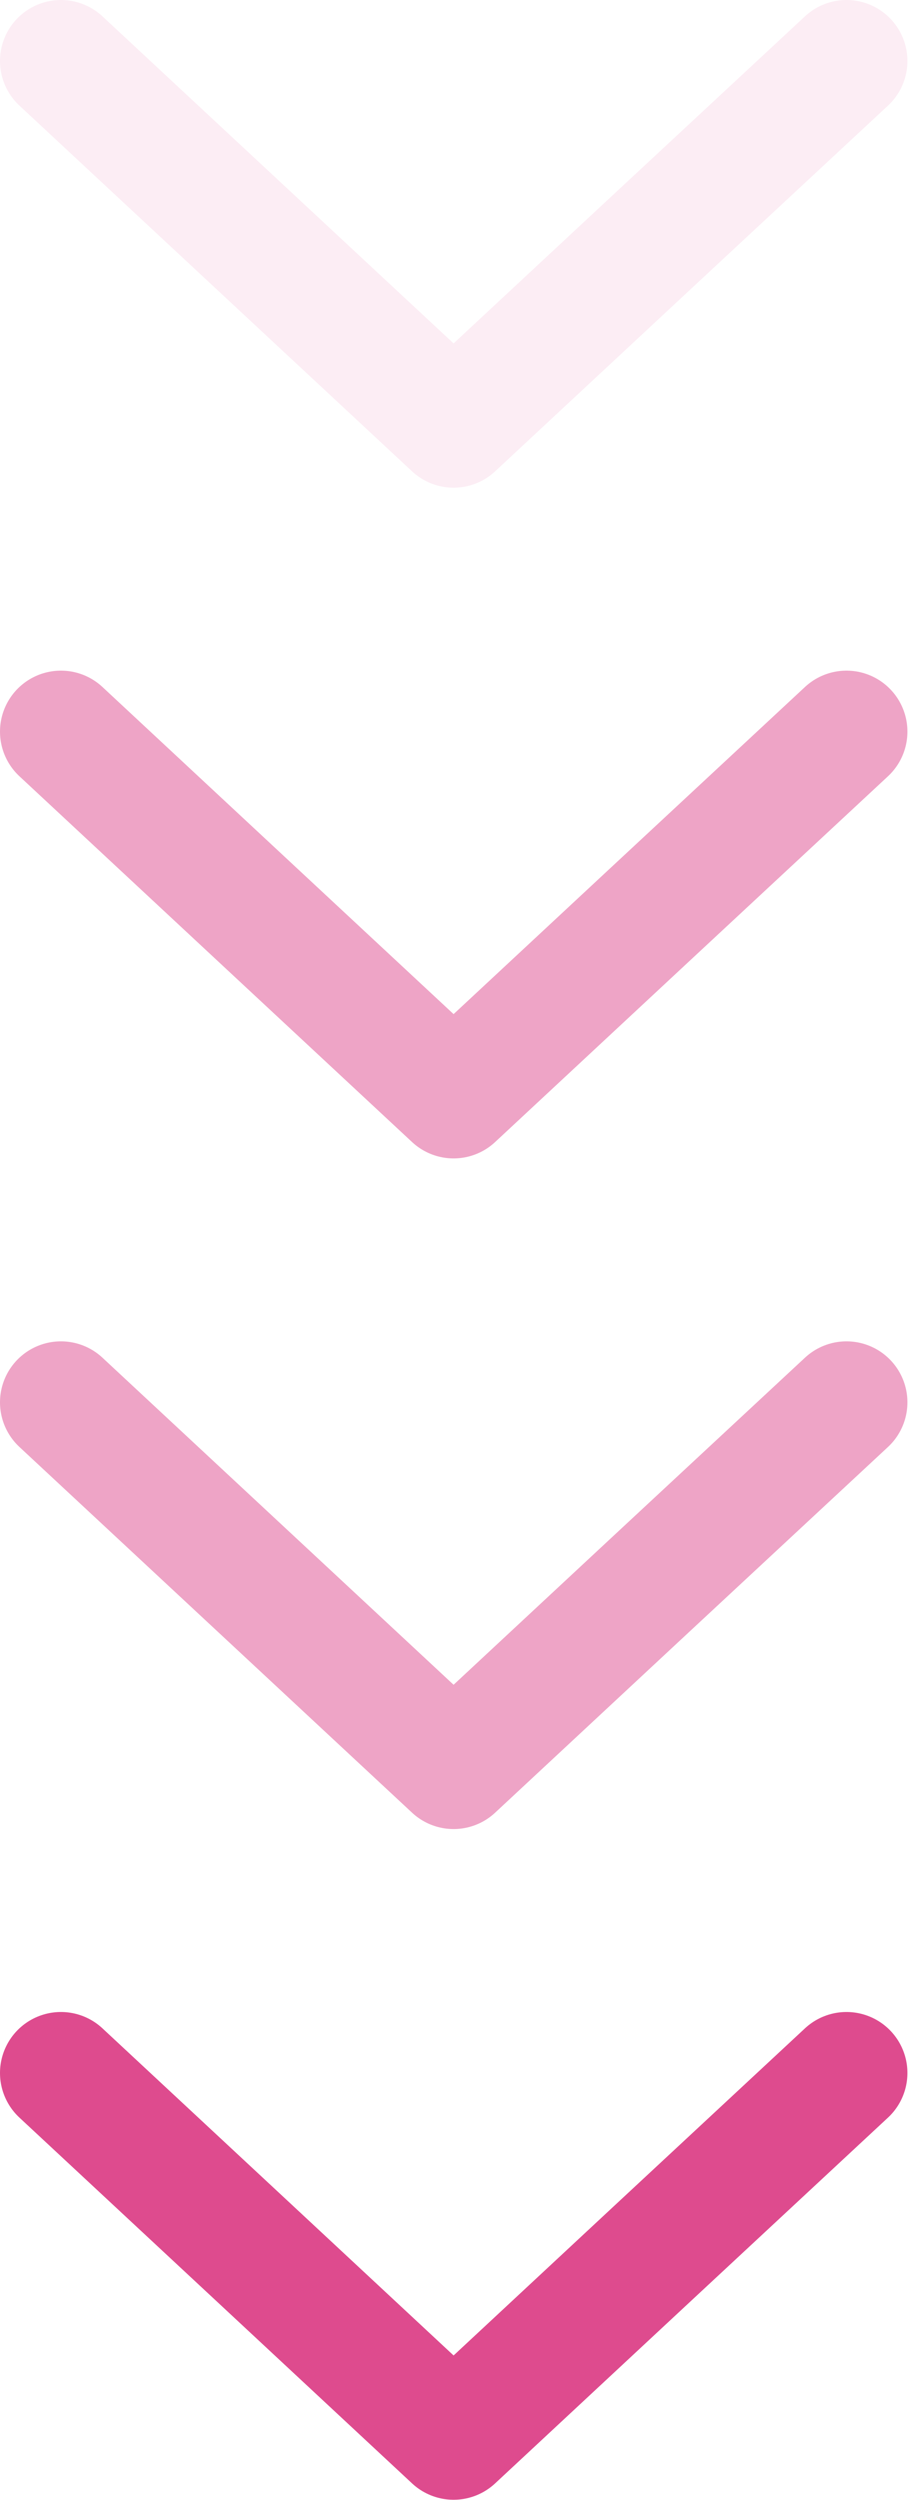
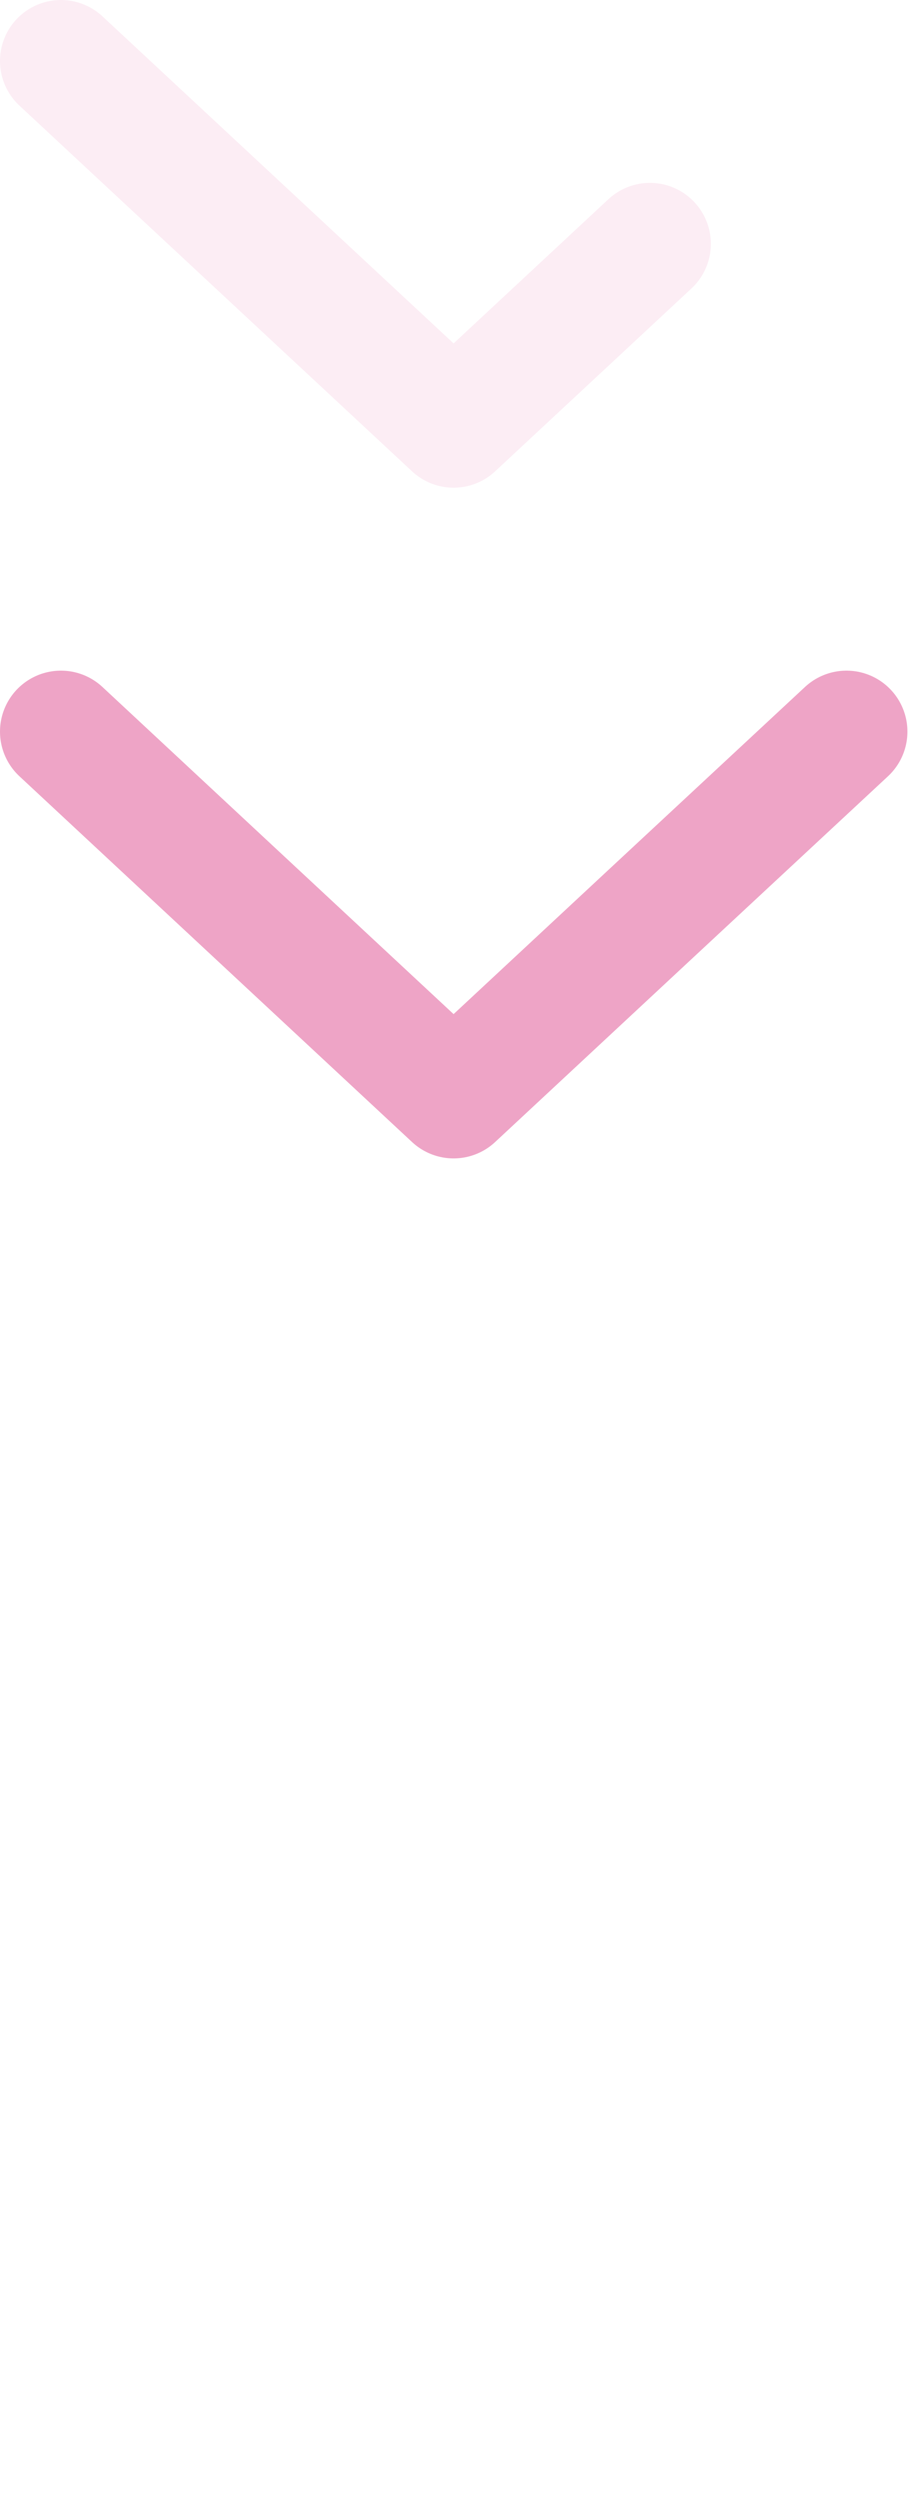
<svg xmlns="http://www.w3.org/2000/svg" width="15" height="41" viewBox="0 0 15 41" fill="none">
-   <path d="M1 33.995L4.222 36.994L7.444 39.994L10.666 36.995L13.892 33.995" stroke="#DE4B8E" stroke-width="2" stroke-miterlimit="10" stroke-linecap="round" stroke-linejoin="round" />
-   <path opacity="0.5" d="M1 22.997L4.222 25.996L7.444 28.995L10.666 25.996L13.892 22.997" stroke="#DE4B8E" stroke-width="2" stroke-miterlimit="10" stroke-linecap="round" stroke-linejoin="round" />
  <path opacity="0.5" d="M1 11.998L4.222 14.998L7.444 17.997L10.666 14.998L13.892 11.998" stroke="#DE4B8E" stroke-width="2" stroke-miterlimit="10" stroke-linecap="round" stroke-linejoin="round" />
-   <path opacity="0.1" d="M1 1L4.222 3.999L7.444 6.998L10.666 3.999L13.892 1" stroke="#DE4B8E" stroke-width="2" stroke-miterlimit="10" stroke-linecap="round" stroke-linejoin="round" />
+   <path opacity="0.1" d="M1 1L4.222 3.999L7.444 6.998L10.666 3.999" stroke="#DE4B8E" stroke-width="2" stroke-miterlimit="10" stroke-linecap="round" stroke-linejoin="round" />
</svg>